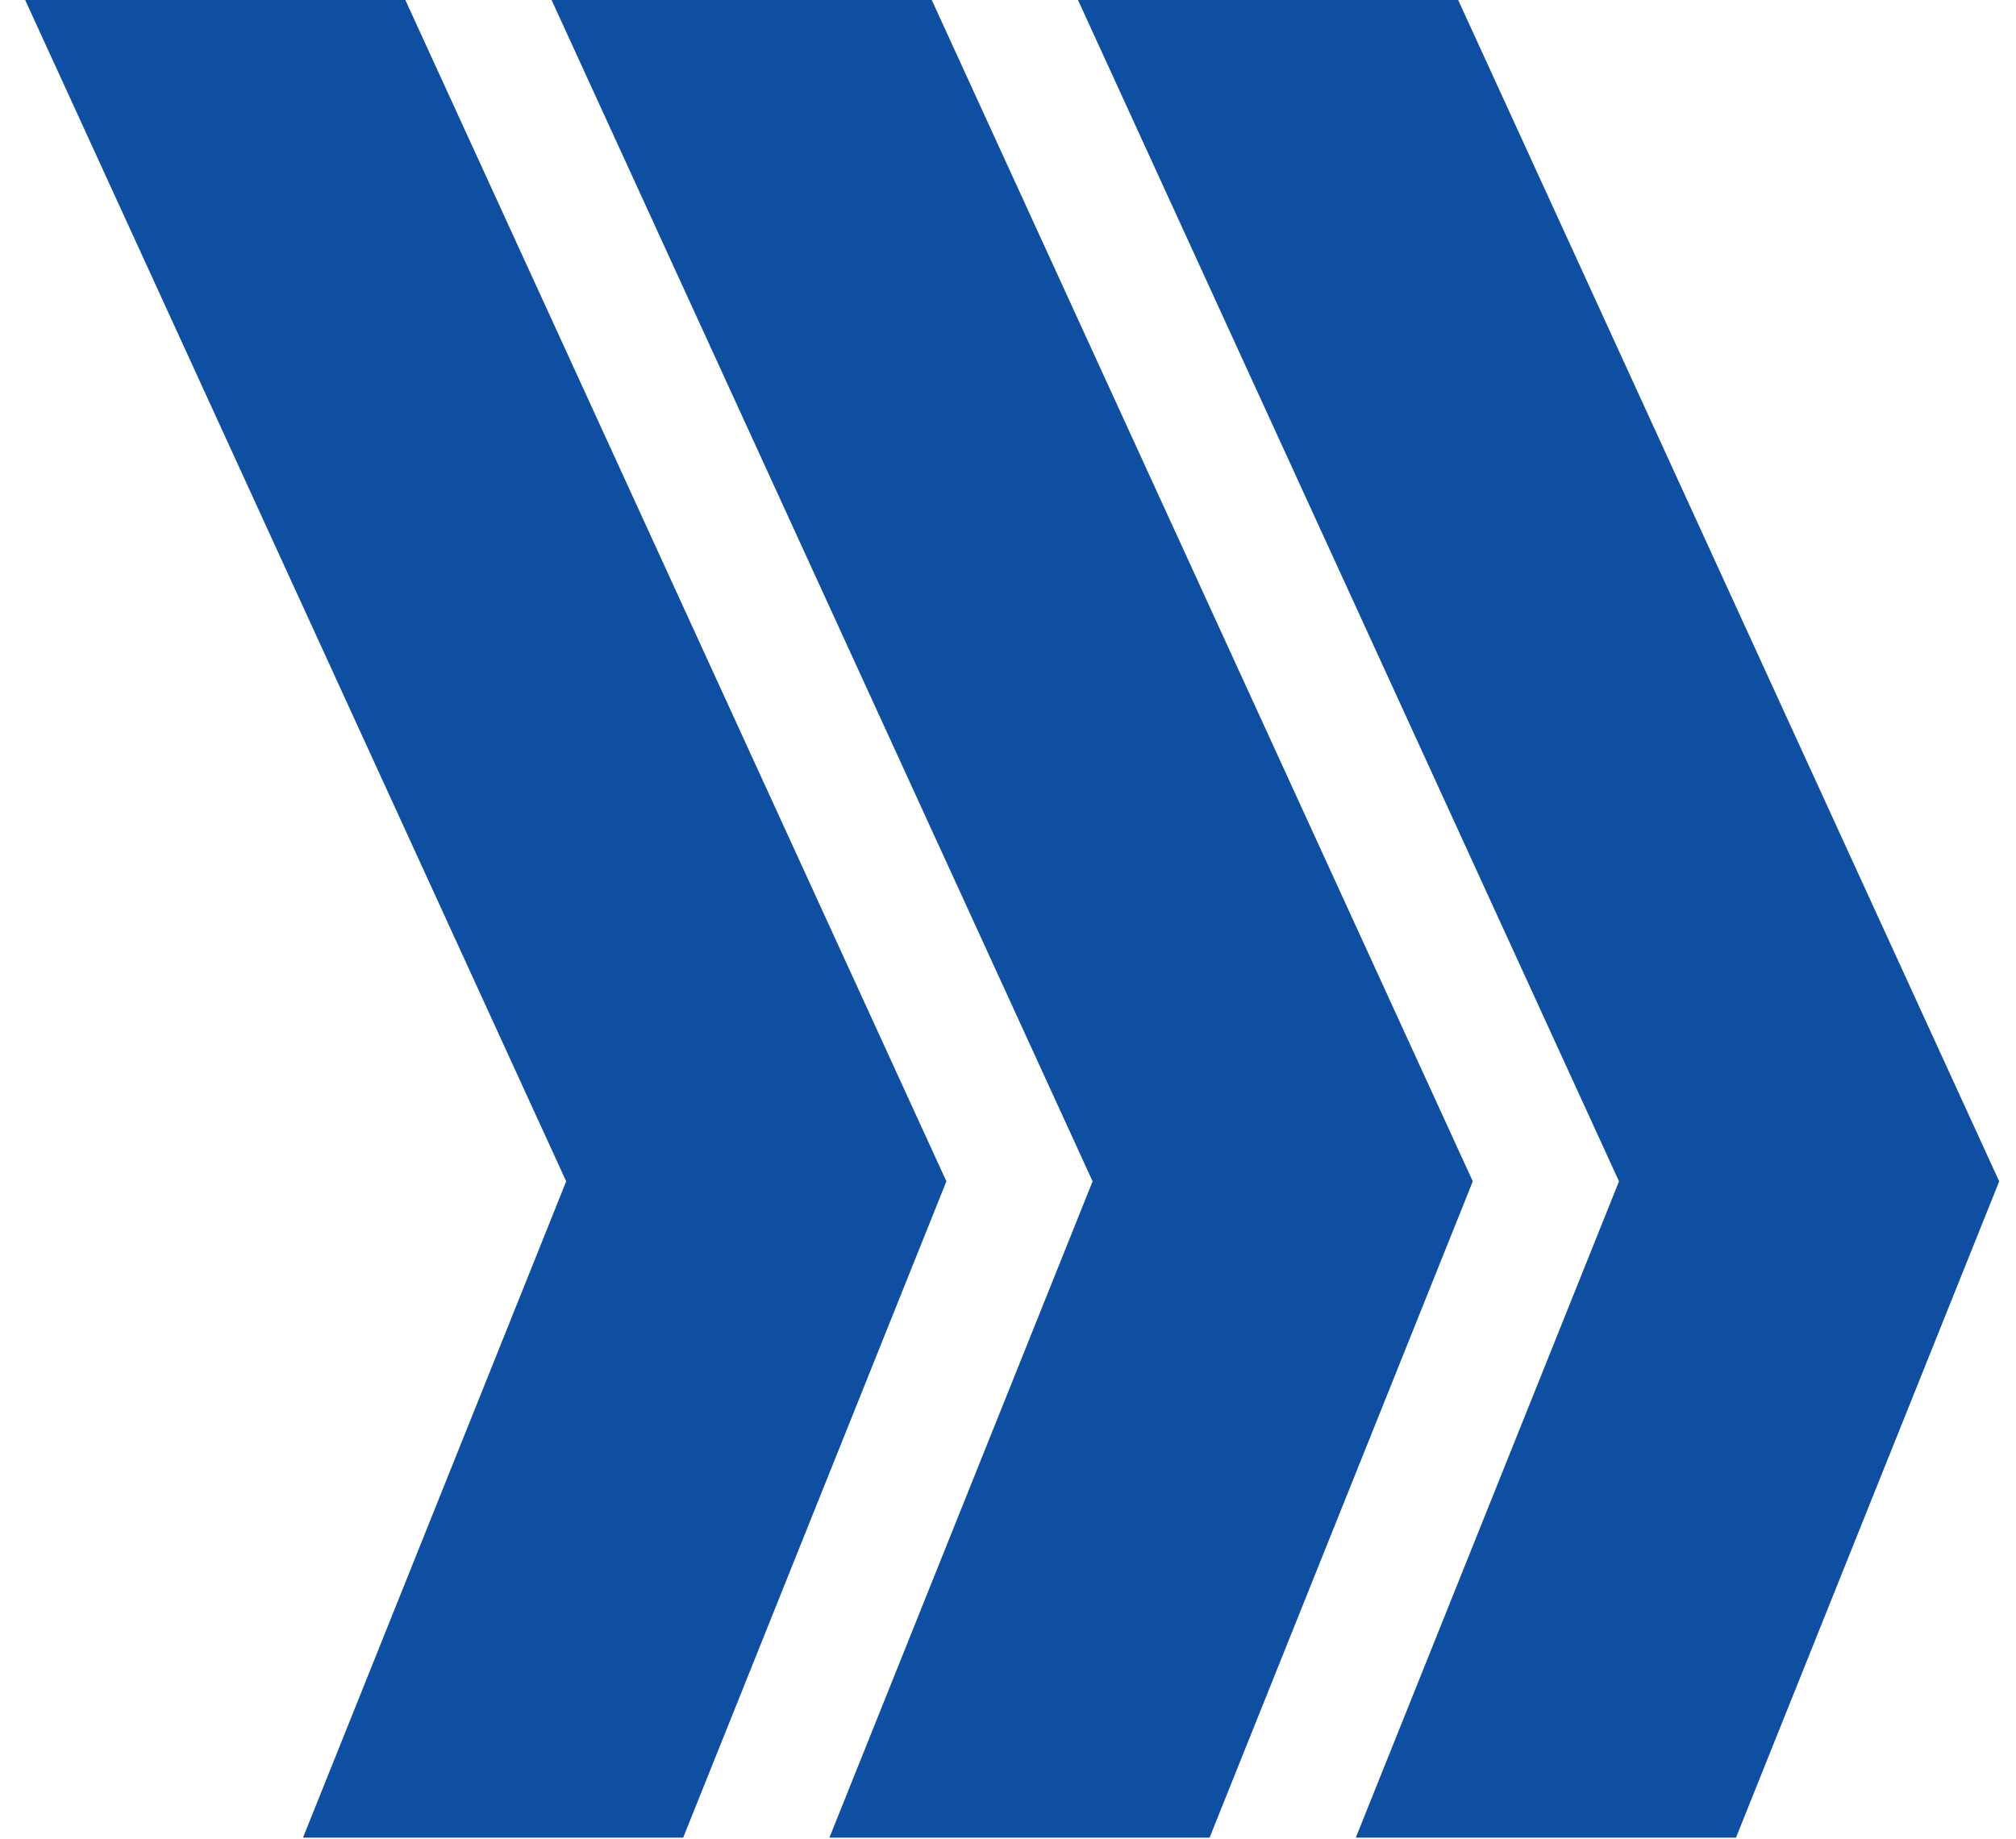
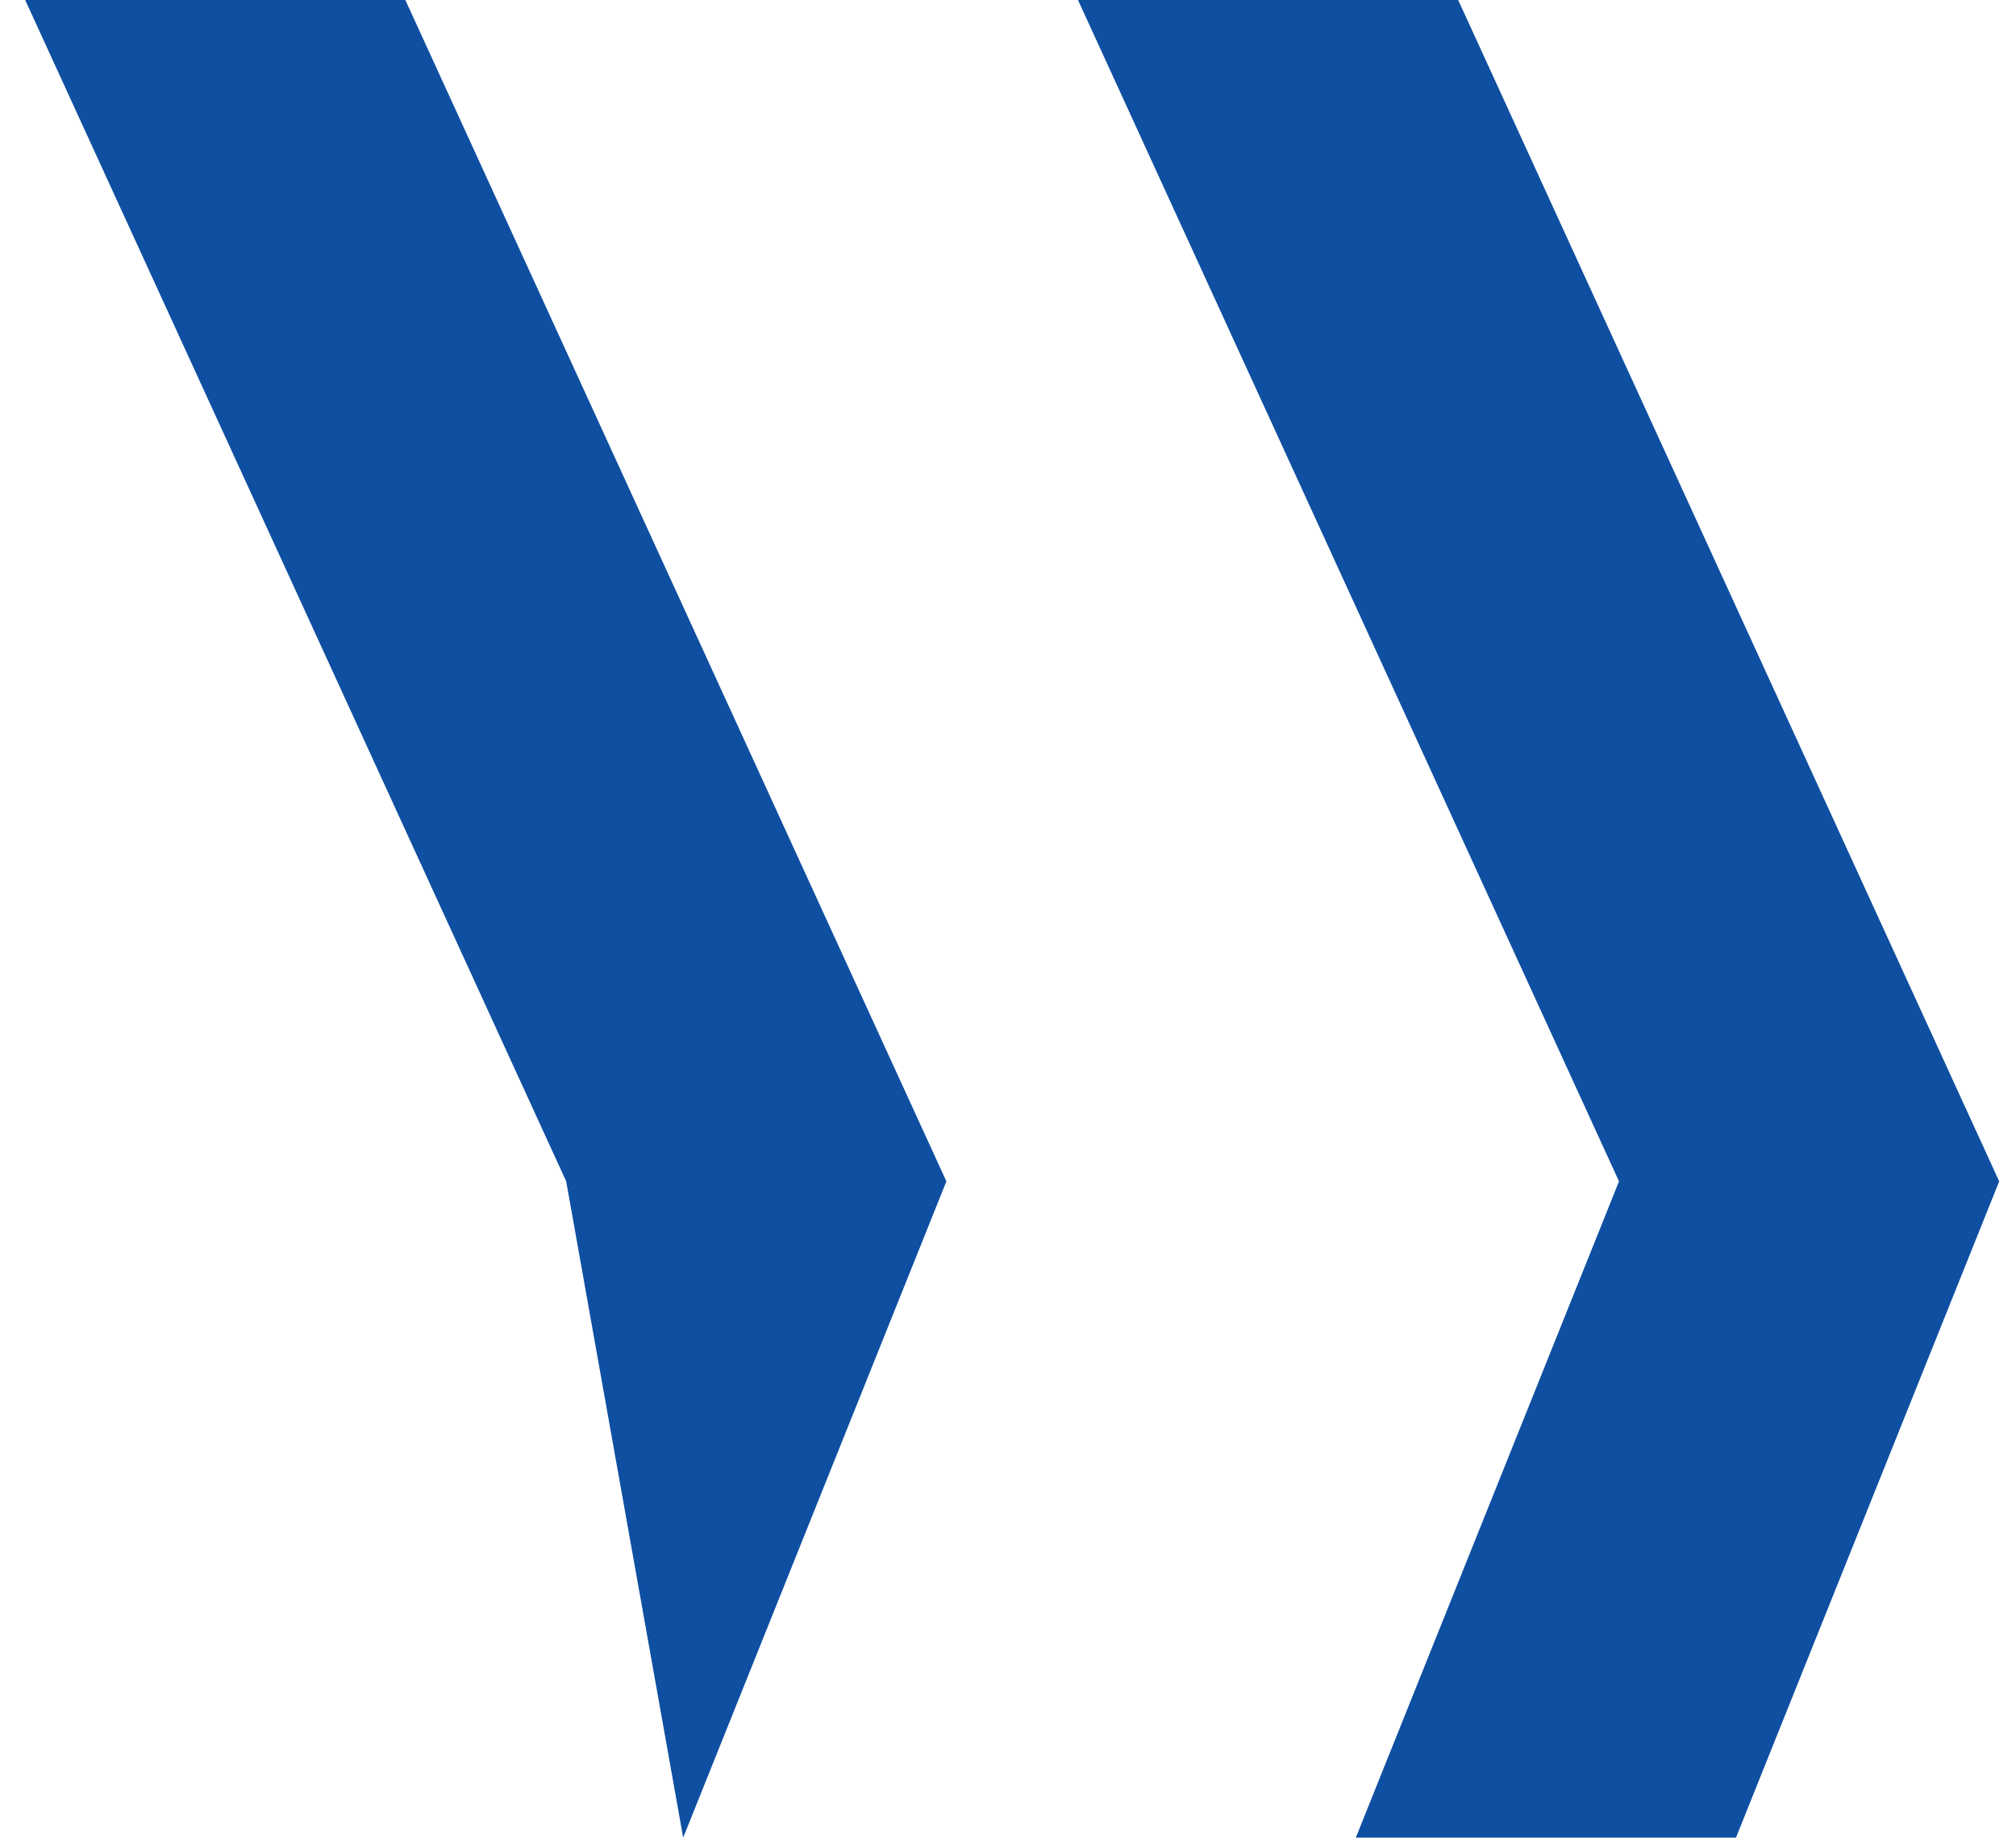
<svg xmlns="http://www.w3.org/2000/svg" width="80" height="73" viewBox="0 0 80 73" fill="none">
-   <path d="M16.085 0L37.555 46.889L27.11 72.938H12.024L22.468 46.889L0.999 0L16.085 0Z" fill="#0E4FA1" />
-   <path d="M36.974 0L58.444 46.889L47.999 72.938H32.913L43.357 46.889L21.888 0L36.974 0Z" fill="#0E4FA1" />
+   <path d="M16.085 0L37.555 46.889L27.11 72.938L22.468 46.889L0.999 0L16.085 0Z" fill="#0E4FA1" />
  <path d="M57.864 0L79.333 46.889L68.888 72.938H53.802L64.246 46.889L42.777 0L57.864 0Z" fill="#0E4FA1" />
</svg>